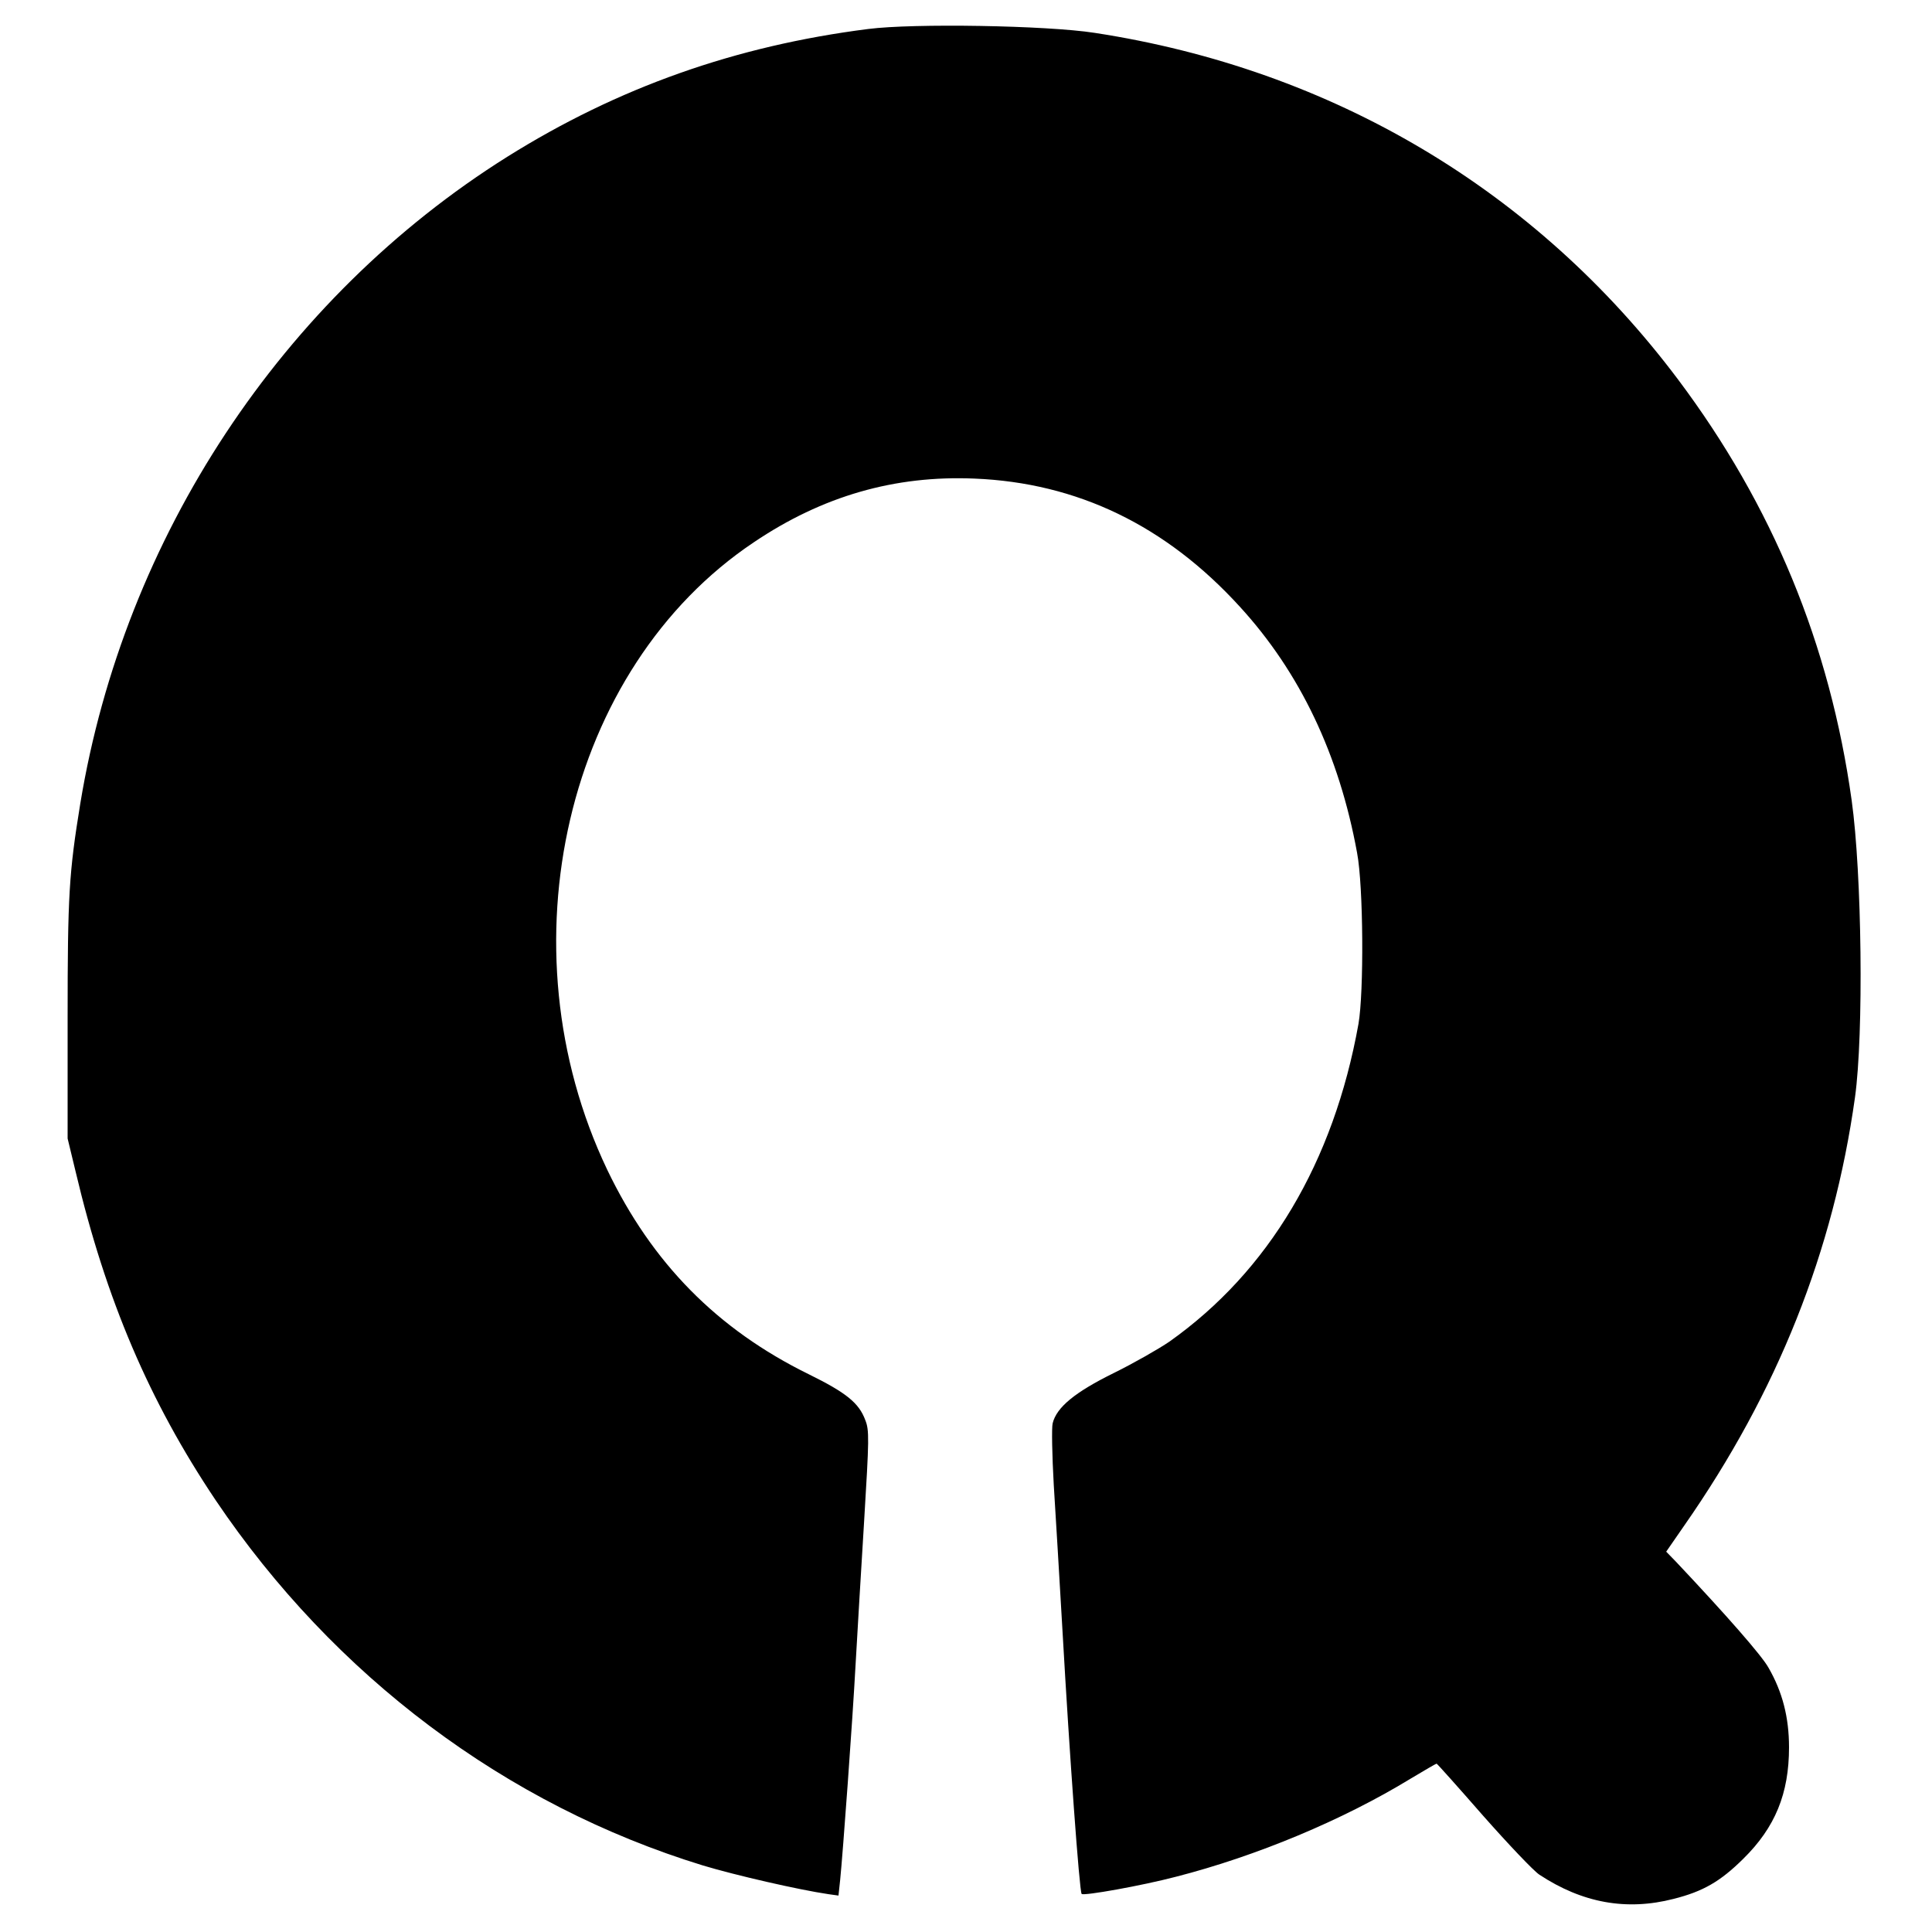
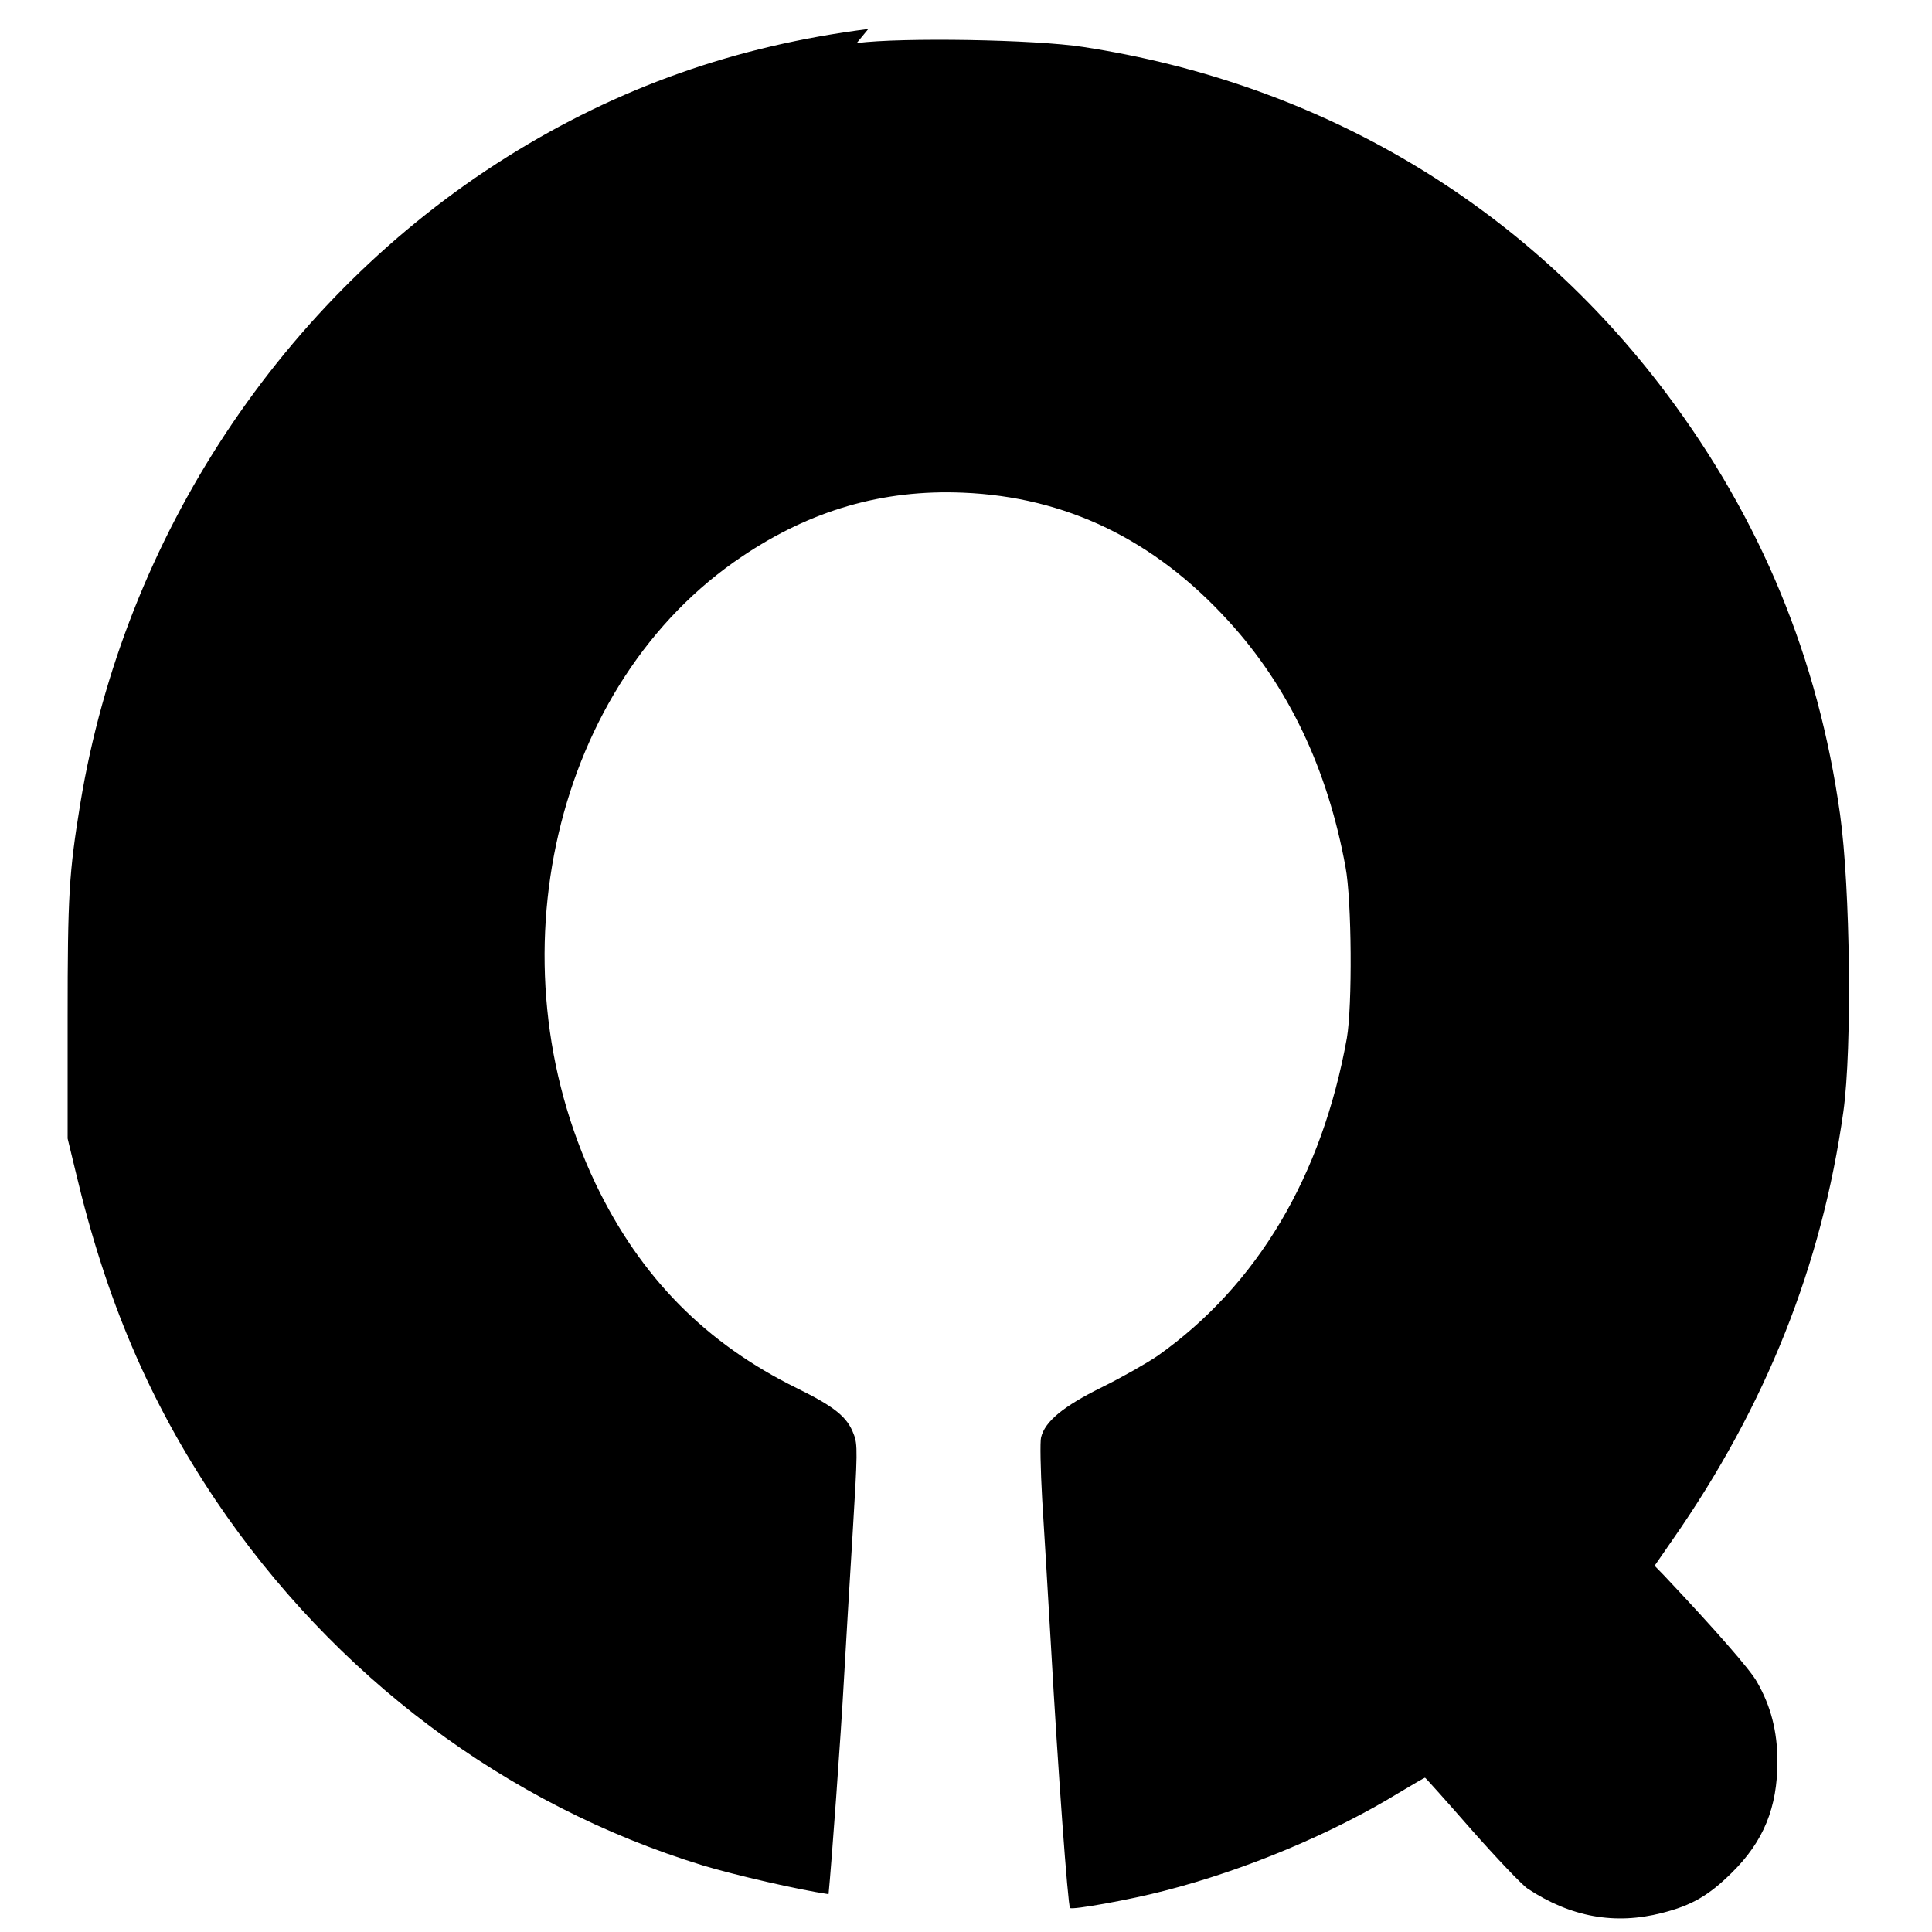
<svg xmlns="http://www.w3.org/2000/svg" version="1.0" width="700pt" height="700pt" viewBox="0 0 700 700" preserveAspectRatio="xMidYMid meet">
  <g transform="translate(0,700) scale(0.1,-0.1)" fill="#000000" stroke="none">
-     <path d="M3146 6895 c-481 -61 -907 -212 -1308 -463 -816 -512 -1388 -1378 -1547 -2343 -41 -252 -46 -331 -46 -779 l0 -435 29 -120 c110 -465 267 -832 507 -1190 430 -638 1052 -1105 1766 -1324 116 -35 346 -88 455 -104 l36 -5 6 56 c10 98 45 578 56 782 6 107 20 341 31 520 18 297 19 328 4 365 -23 62 -69 99 -205 166 -332 163 -568 403 -730 741 -385 808 -150 1817 531 2273 249 168 511 243 799 231 373 -15 694 -170 962 -464 218 -238 360 -536 425 -892 23 -121 25 -505 5 -620 -90 -501 -325 -896 -685 -1151 -38 -26 -129 -78 -202 -114 -140 -69 -207 -124 -221 -182 -4 -15 -2 -116 4 -223 7 -107 21 -348 32 -535 25 -442 61 -938 69 -947 7 -8 219 30 341 62 293 75 606 206 850 355 50 30 93 55 95 55 2 0 78 -85 168 -188 91 -103 183 -200 204 -214 156 -103 316 -132 487 -88 107 27 169 63 252 145 116 114 166 237 166 404 0 109 -24 201 -74 288 -24 44 -153 191 -336 385 l-35 36 65 94 c339 486 541 995 619 1552 32 230 25 811 -12 1076 -79 566 -287 1069 -629 1525 -515 686 -1253 1124 -2114 1256 -174 27 -656 35 -820 14z" />
+     <path d="M3146 6895 c-481 -61 -907 -212 -1308 -463 -816 -512 -1388 -1378 -1547 -2343 -41 -252 -46 -331 -46 -779 l0 -435 29 -120 c110 -465 267 -832 507 -1190 430 -638 1052 -1105 1766 -1324 116 -35 346 -88 455 -104 c10 98 45 578 56 782 6 107 20 341 31 520 18 297 19 328 4 365 -23 62 -69 99 -205 166 -332 163 -568 403 -730 741 -385 808 -150 1817 531 2273 249 168 511 243 799 231 373 -15 694 -170 962 -464 218 -238 360 -536 425 -892 23 -121 25 -505 5 -620 -90 -501 -325 -896 -685 -1151 -38 -26 -129 -78 -202 -114 -140 -69 -207 -124 -221 -182 -4 -15 -2 -116 4 -223 7 -107 21 -348 32 -535 25 -442 61 -938 69 -947 7 -8 219 30 341 62 293 75 606 206 850 355 50 30 93 55 95 55 2 0 78 -85 168 -188 91 -103 183 -200 204 -214 156 -103 316 -132 487 -88 107 27 169 63 252 145 116 114 166 237 166 404 0 109 -24 201 -74 288 -24 44 -153 191 -336 385 l-35 36 65 94 c339 486 541 995 619 1552 32 230 25 811 -12 1076 -79 566 -287 1069 -629 1525 -515 686 -1253 1124 -2114 1256 -174 27 -656 35 -820 14z" />
  </g>
</svg>